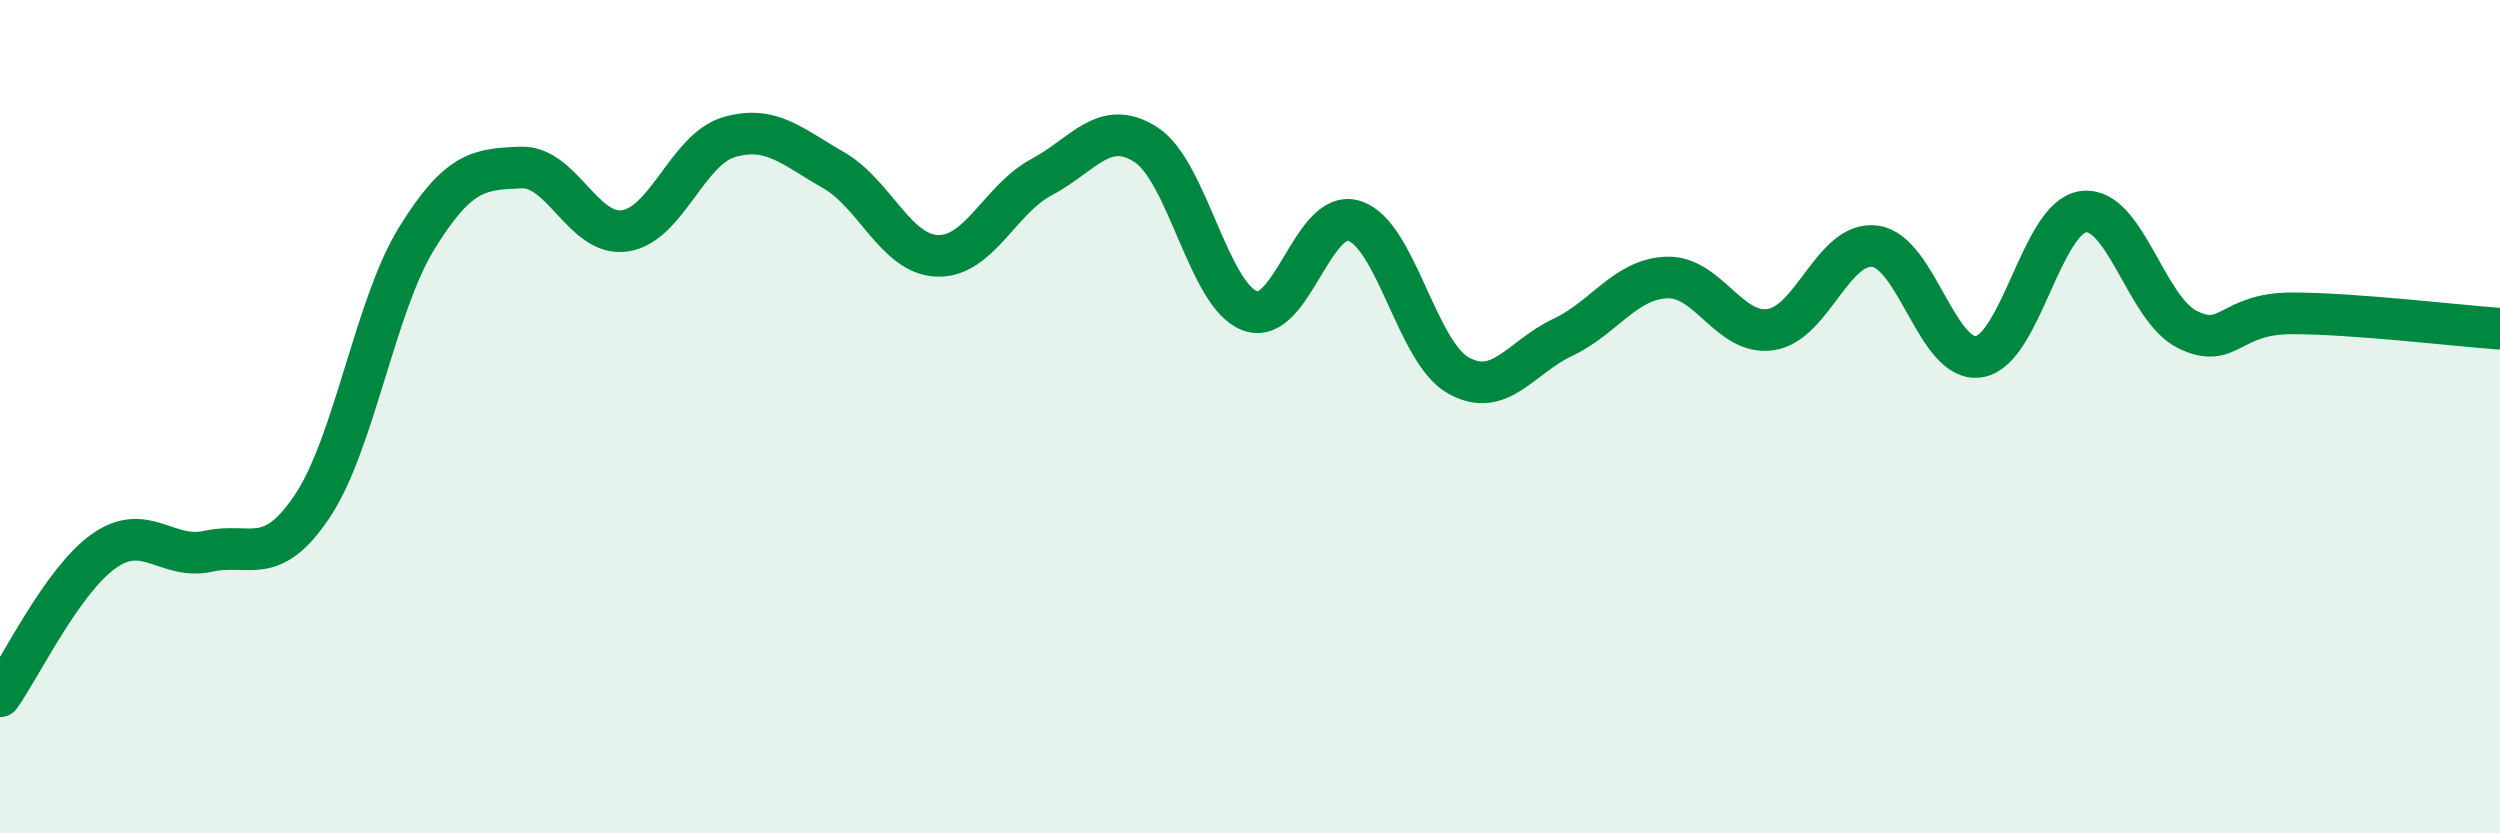
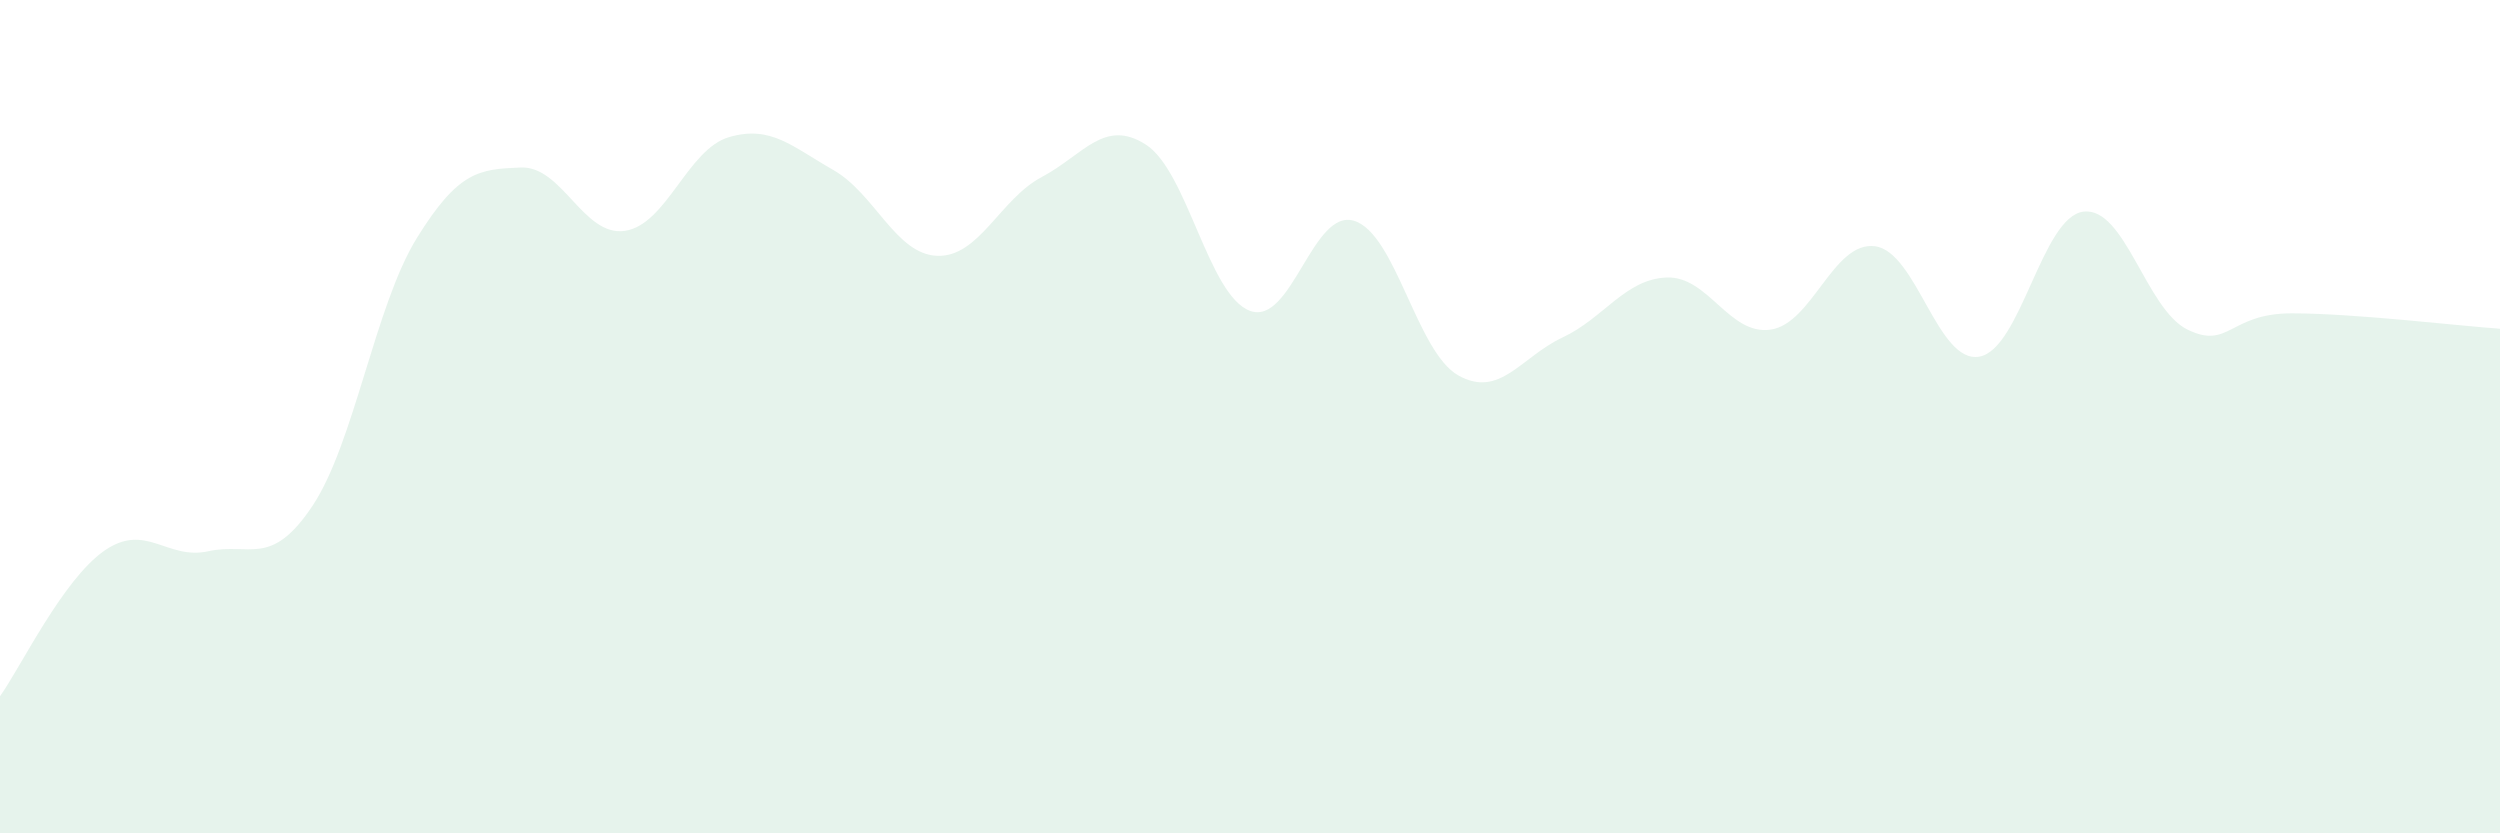
<svg xmlns="http://www.w3.org/2000/svg" width="60" height="20" viewBox="0 0 60 20">
  <path d="M 0,16.71 C 0.5,16.01 1.5,13.92 2.5,13.22 C 3.5,12.52 4,13.45 5,13.23 C 6,13.01 6.5,13.64 7.5,12.14 C 8.5,10.64 9,7.34 10,5.72 C 11,4.1 11.5,4.06 12.5,4.02 C 13.5,3.98 14,5.69 15,5.54 C 16,5.39 16.5,3.58 17.5,3.29 C 18.5,3 19,3.51 20,4.08 C 21,4.65 21.5,6.11 22.5,6.14 C 23.5,6.17 24,4.78 25,4.25 C 26,3.72 26.5,2.83 27.5,3.47 C 28.5,4.11 29,7.09 30,7.46 C 31,7.83 31.5,4.99 32.5,5.3 C 33.5,5.61 34,8.45 35,9.01 C 36,9.57 36.5,8.57 37.5,8.1 C 38.5,7.63 39,6.7 40,6.66 C 41,6.62 41.5,8.06 42.5,7.91 C 43.5,7.76 44,5.78 45,5.91 C 46,6.04 46.5,8.73 47.5,8.56 C 48.5,8.39 49,5.21 50,5.08 C 51,4.95 51.5,7.42 52.5,7.91 C 53.5,8.4 53.5,7.52 55,7.52 C 56.5,7.52 59,7.82 60,7.89L60 20L0 20Z" fill="#008740" opacity="0.1" stroke-linecap="round" stroke-linejoin="round" />
-   <path d="M 0,16.71 C 0.5,16.01 1.5,13.92 2.5,13.22 C 3.5,12.52 4,13.45 5,13.23 C 6,13.01 6.5,13.64 7.5,12.14 C 8.5,10.64 9,7.34 10,5.72 C 11,4.1 11.5,4.06 12.5,4.02 C 13.5,3.98 14,5.69 15,5.54 C 16,5.39 16.5,3.58 17.5,3.29 C 18.5,3 19,3.51 20,4.08 C 21,4.65 21.5,6.11 22.5,6.14 C 23.5,6.17 24,4.78 25,4.25 C 26,3.72 26.5,2.83 27.5,3.47 C 28.5,4.11 29,7.09 30,7.46 C 31,7.83 31.5,4.99 32.5,5.3 C 33.5,5.61 34,8.45 35,9.01 C 36,9.57 36.5,8.57 37.5,8.1 C 38.5,7.63 39,6.7 40,6.66 C 41,6.62 41.5,8.06 42.5,7.91 C 43.5,7.76 44,5.78 45,5.91 C 46,6.04 46.5,8.73 47.5,8.56 C 48.5,8.39 49,5.21 50,5.08 C 51,4.95 51.5,7.42 52.5,7.91 C 53.5,8.4 53.5,7.52 55,7.52 C 56.5,7.52 59,7.82 60,7.89" stroke="#008740" stroke-width="1" fill="none" stroke-linecap="round" stroke-linejoin="round" />
</svg>